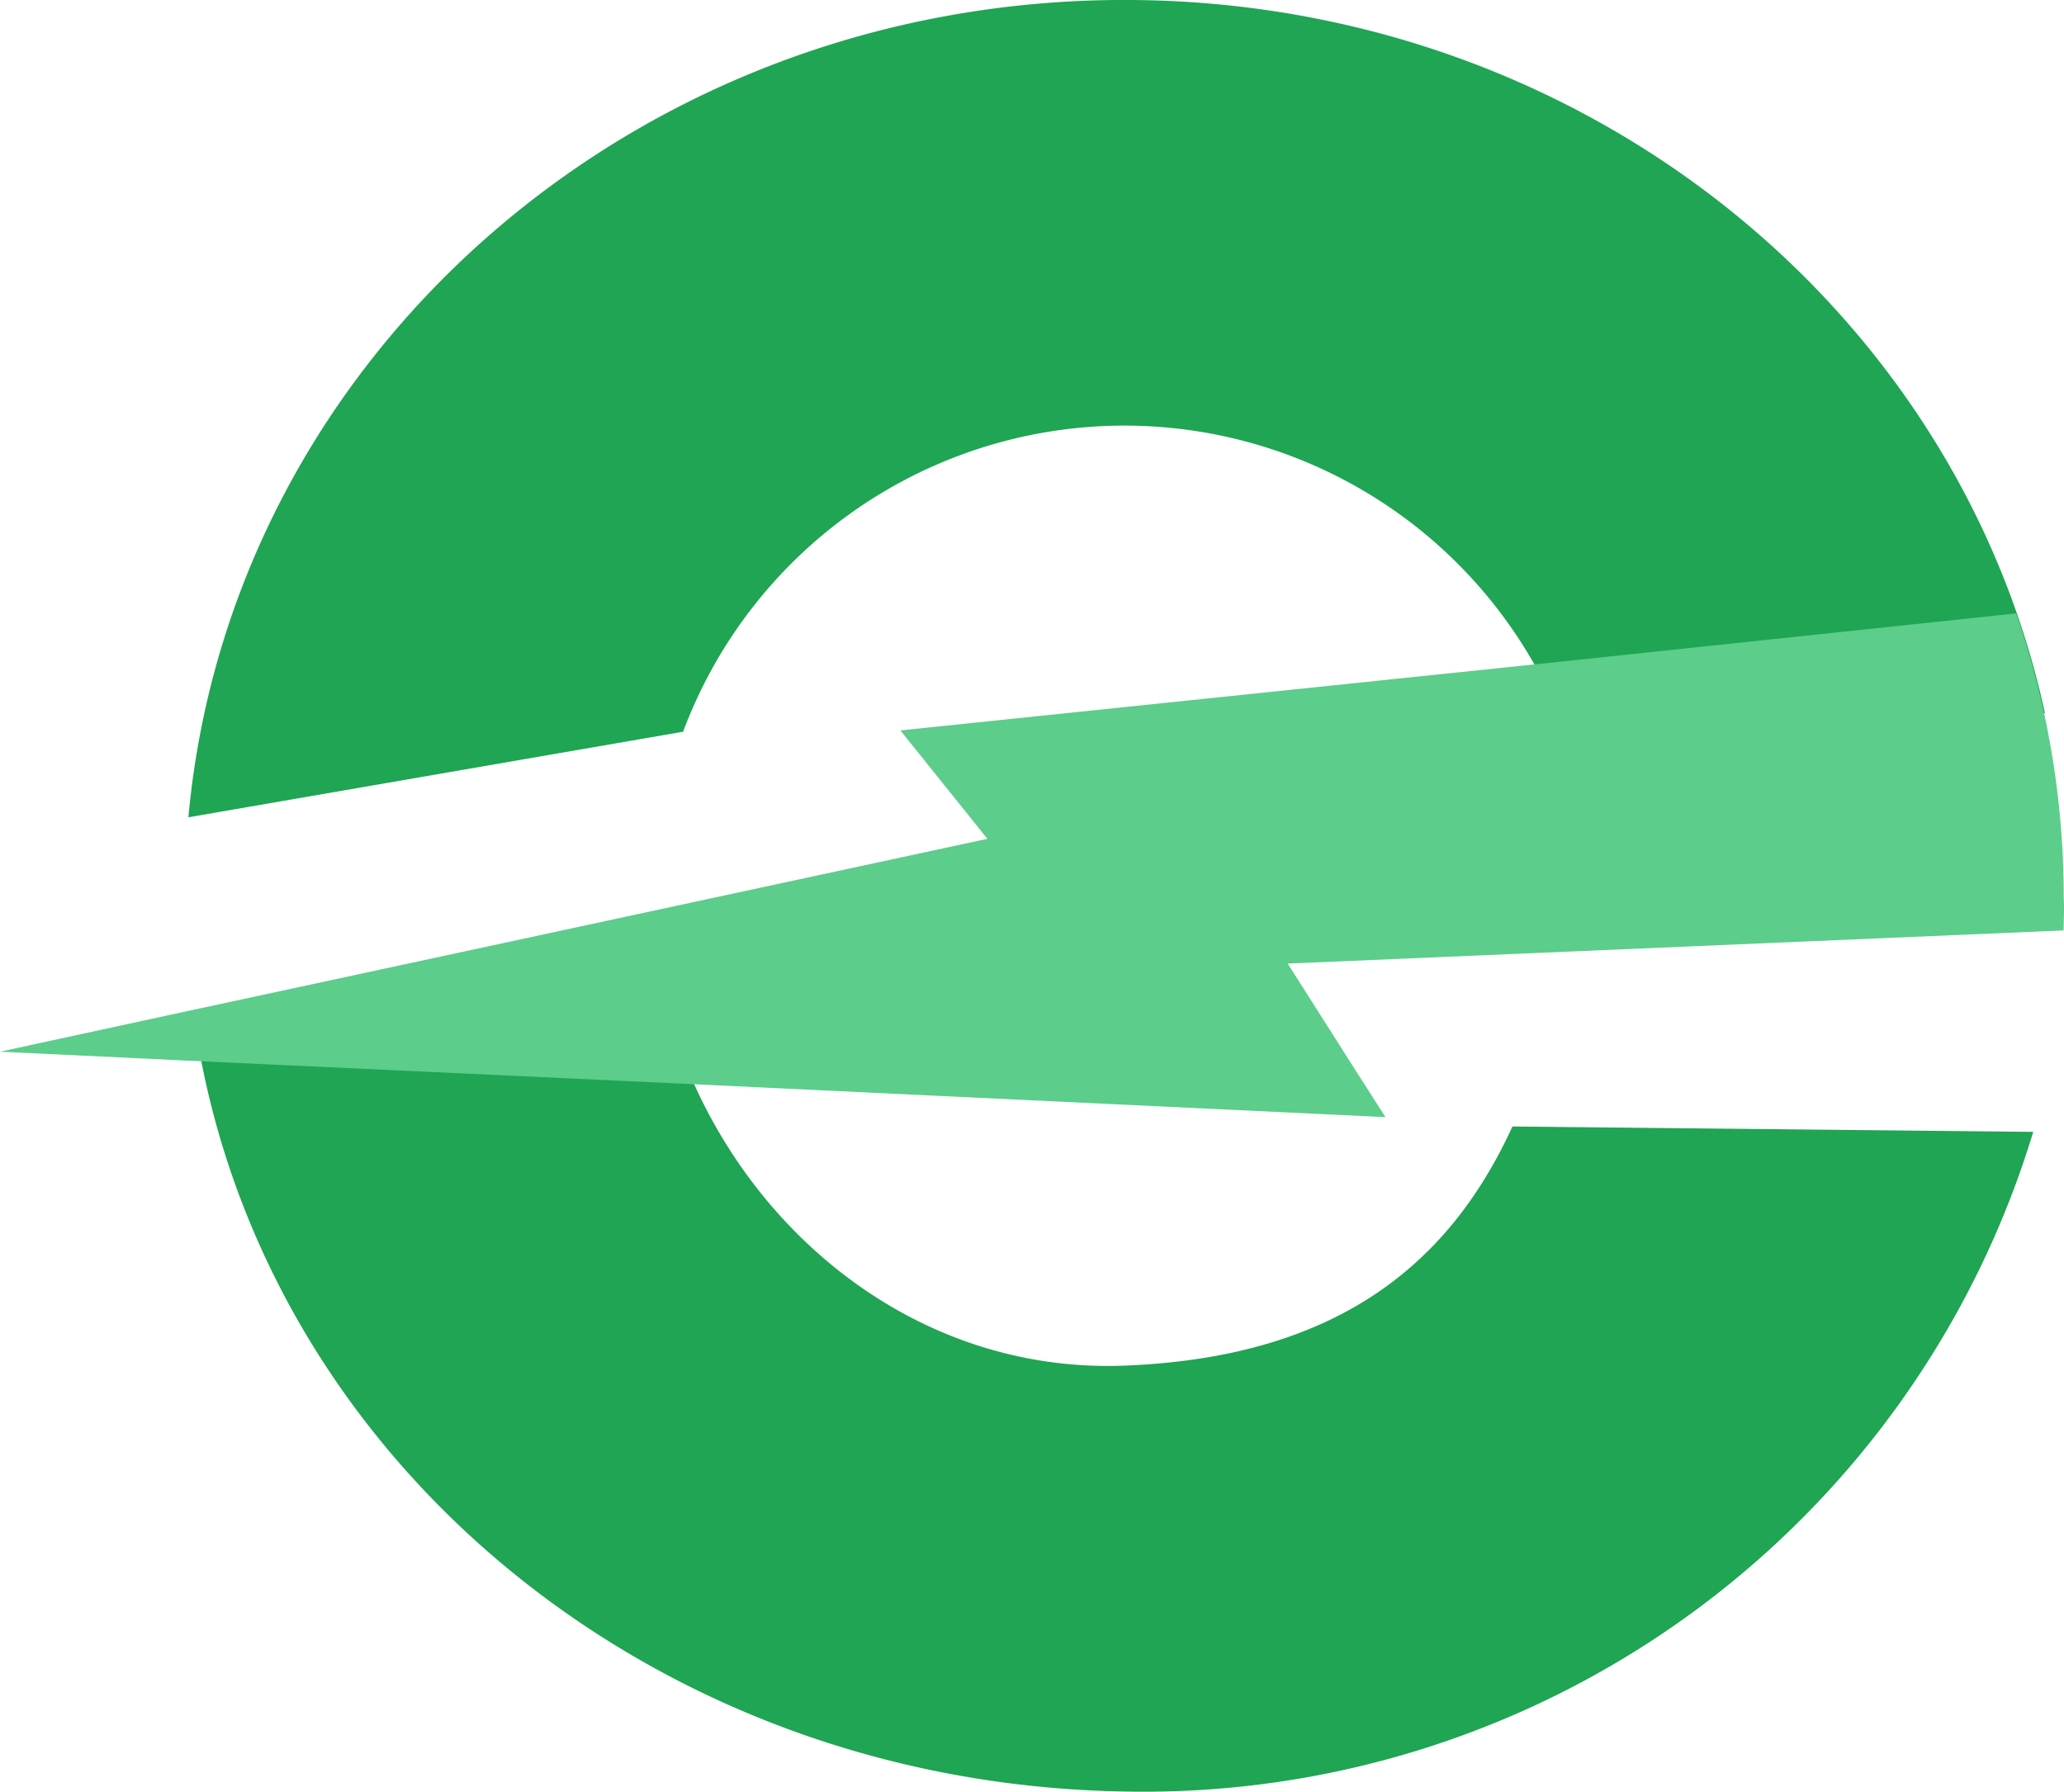
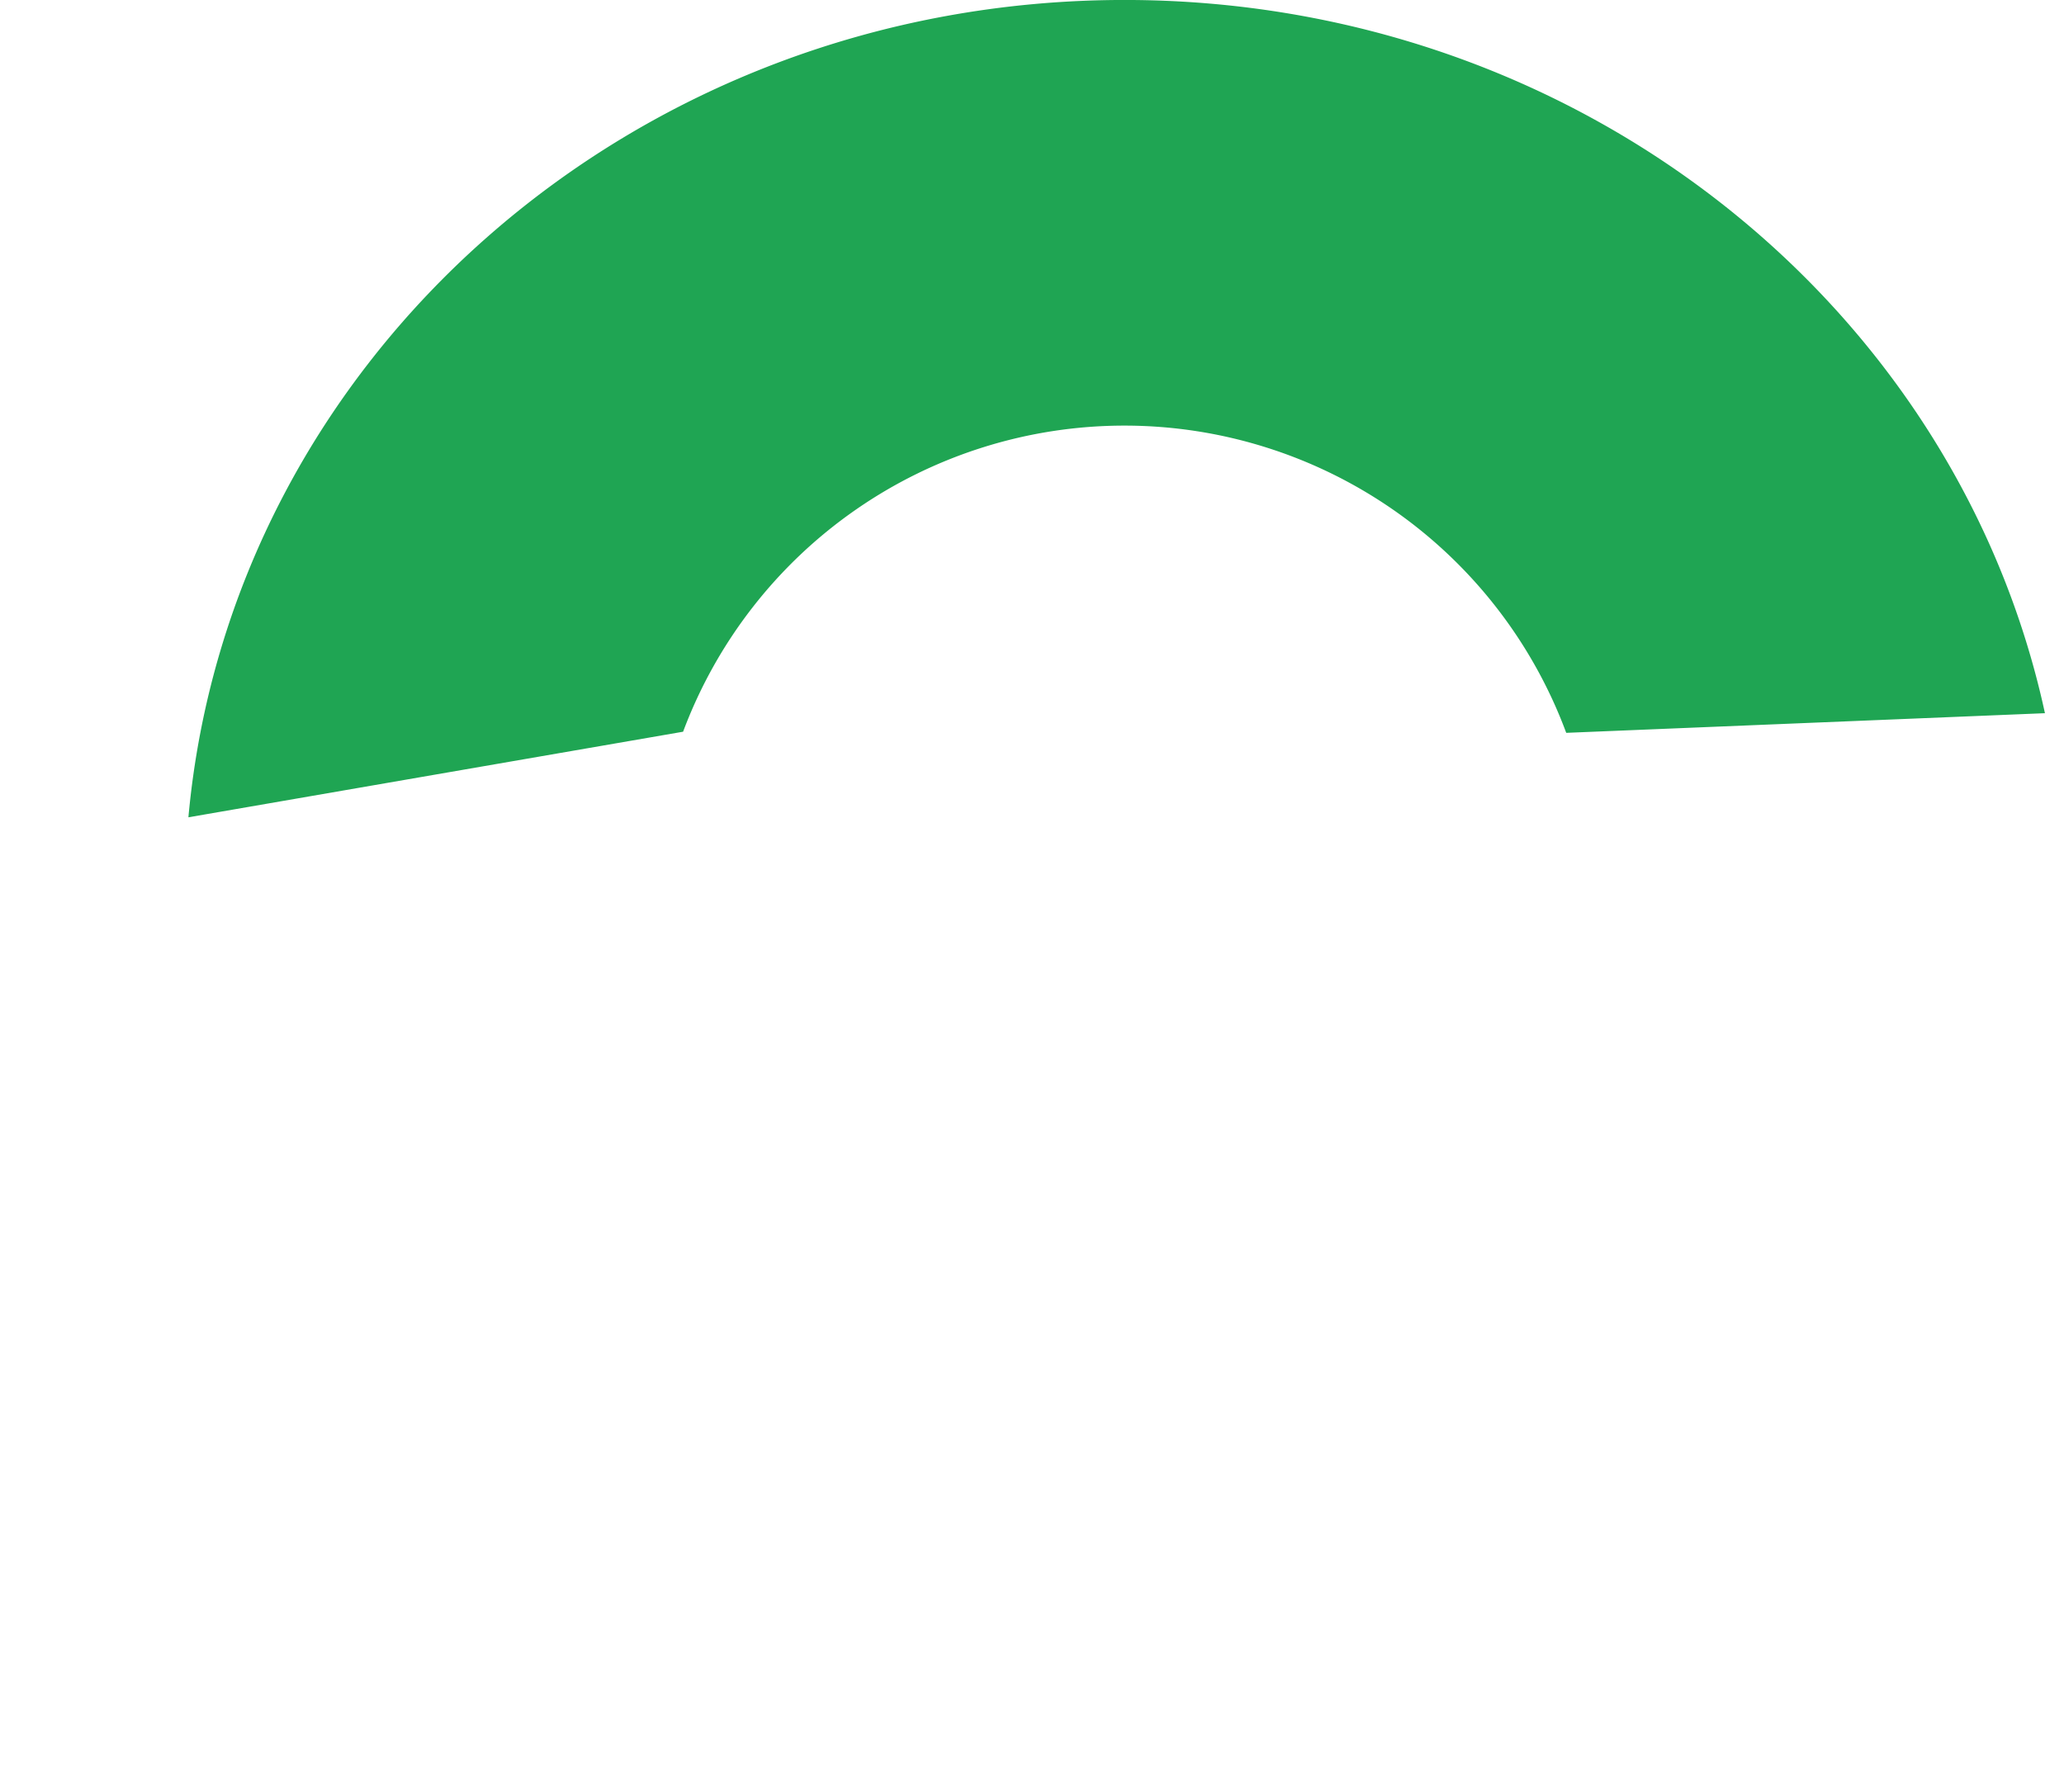
<svg xmlns="http://www.w3.org/2000/svg" width="76.892" height="66.76" viewBox="0 0 76.892 66.76">
  <g id="evee-e" transform="translate(-110.619 -4646.725)">
    <path id="Path_9674" data-name="Path 9674" d="M99.591,261.676a17.554,17.554,0,0,1,32.9.042l17.834-.732c-3.292-15.181-17.363-26.576-34.288-26.576-18.342,0-33.323,13.386-34.875,30.455Z" transform="translate(36.476 4412.314)" fill="#1fa553" />
-     <path id="Path_9675" data-name="Path 9675" d="M116.566,330.35c-7.287.289-13.386-4.4-16.132-10.672L82.12,318.82c2.937,15.531,17.2,27.126,34.446,27.4a34.619,34.619,0,0,0,33.836-24.58L131,321.44C128.577,326.741,124.278,330.042,116.566,330.35Z" transform="translate(35.963 4367.26)" fill="#1fa553" />
-     <path id="Path_9676" data-name="Path 9676" d="M142.989,295.245l-28.907,1.236,2.355,3.707,1.287,2.014-26.371-1.254-18.505-.862-6.737-.322,6.458-1.4,30.325-6.532-3.129-3.9-.107-.14,23.378-2.434,18.184-1.926a32.377,32.377,0,0,1,1.772,10.621C143.017,294.457,142.989,294.853,142.989,295.245Z" transform="translate(44.509 4386.149)" fill="#5ccd8b" />
  </g>
</svg>